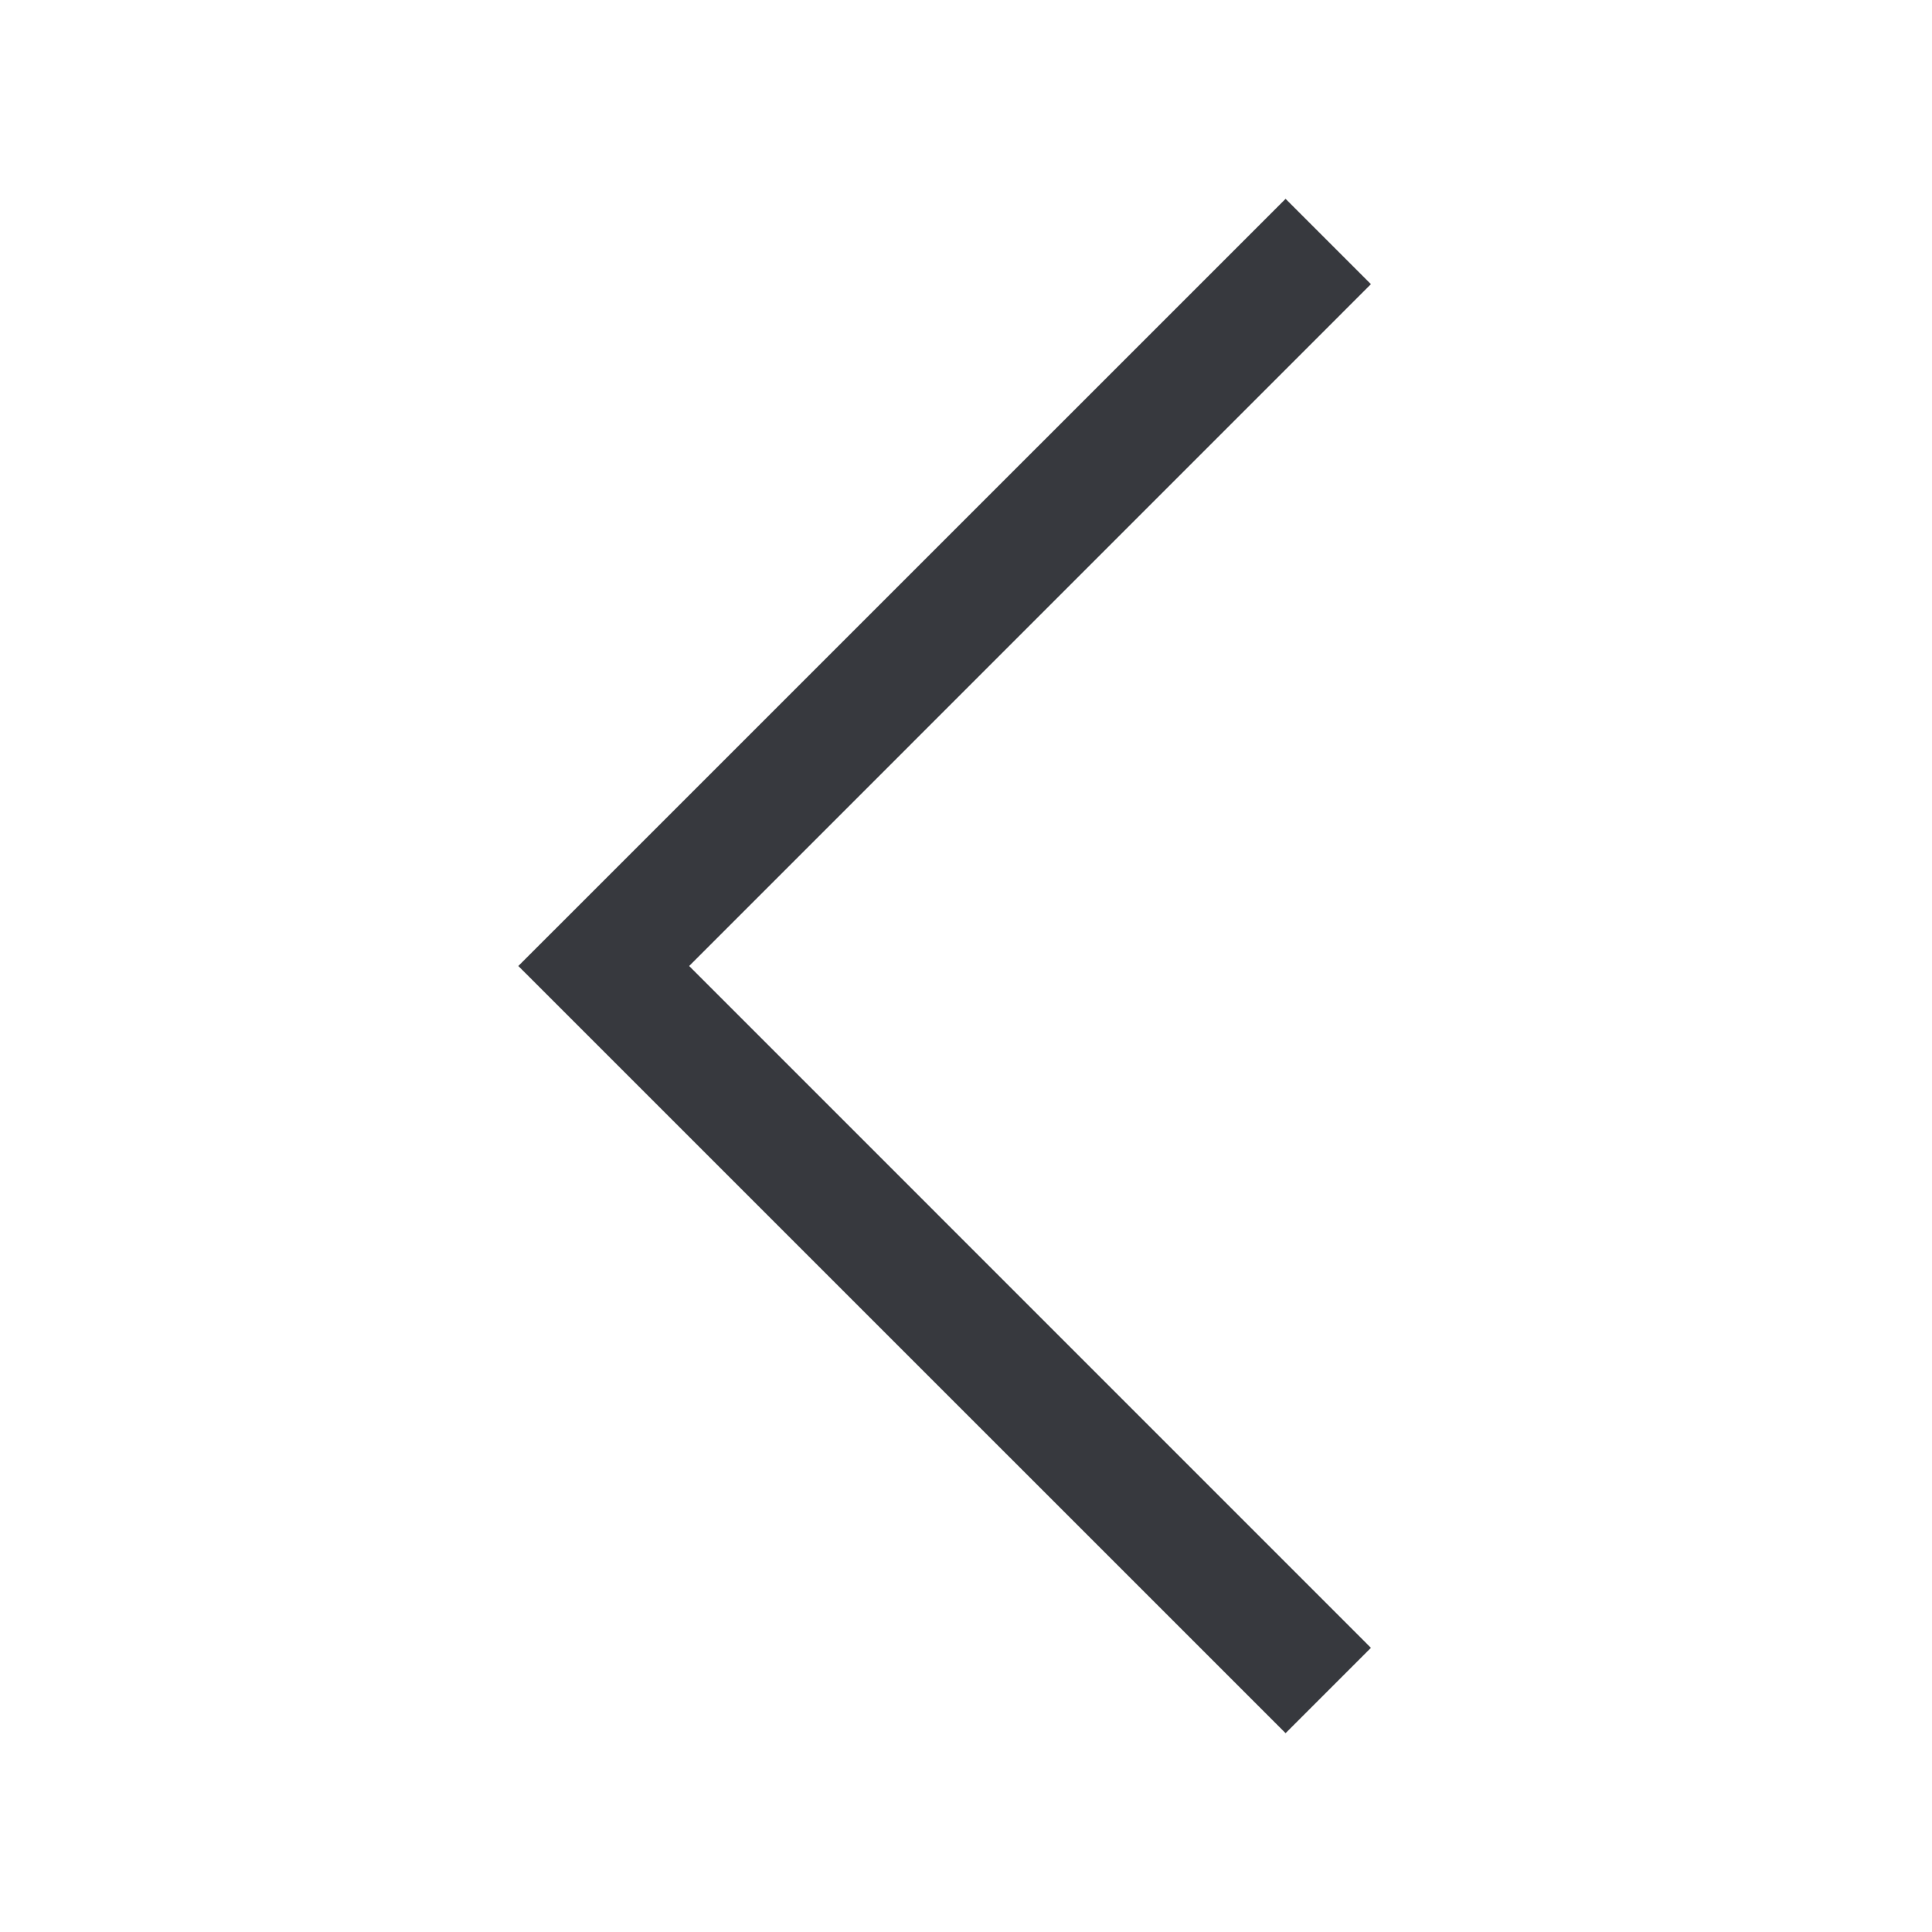
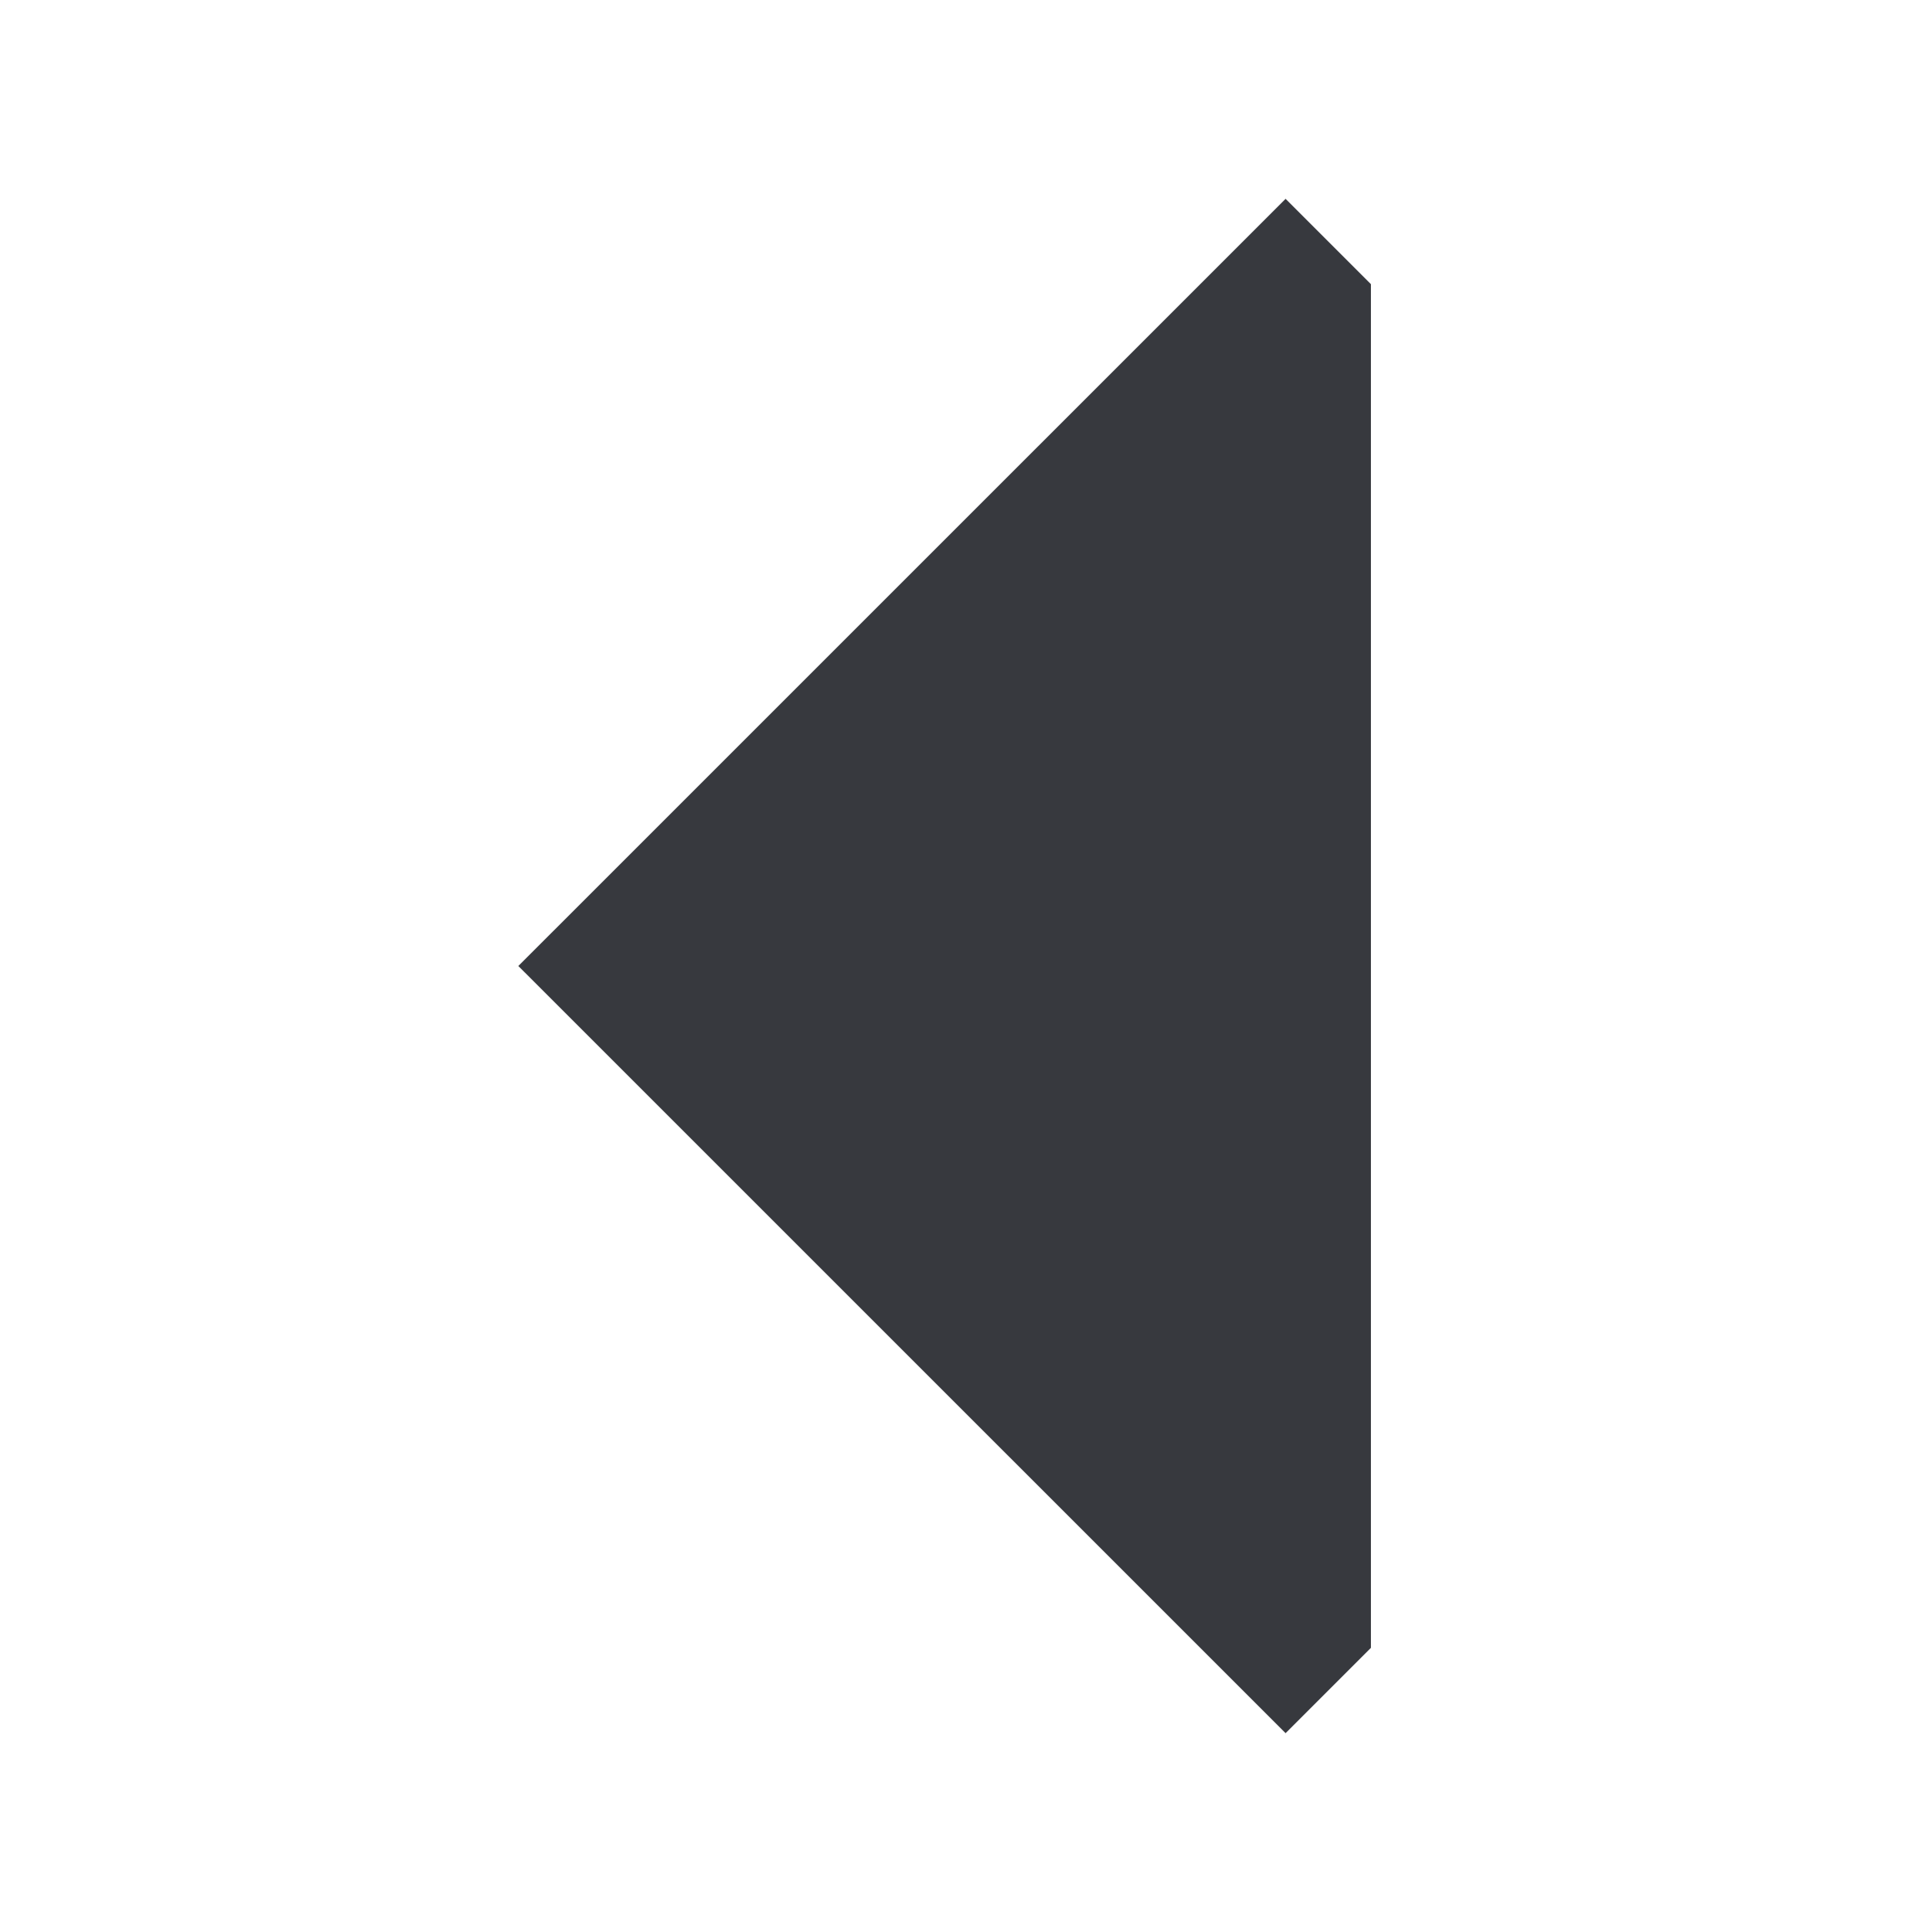
<svg xmlns="http://www.w3.org/2000/svg" width="24" height="24" viewBox="0 0 24 24" fill="none">
-   <path fill-rule="evenodd" clip-rule="evenodd" d="M15.97 21.53L6.439 12L15.97 2.47L17.03 3.53L8.561 12L17.03 20.47L15.97 21.53Z" fill="#37393E" />
+   <path fill-rule="evenodd" clip-rule="evenodd" d="M15.97 21.53L6.439 12L15.97 2.47L17.03 3.53L17.03 20.47L15.97 21.53Z" fill="#37393E" />
</svg>